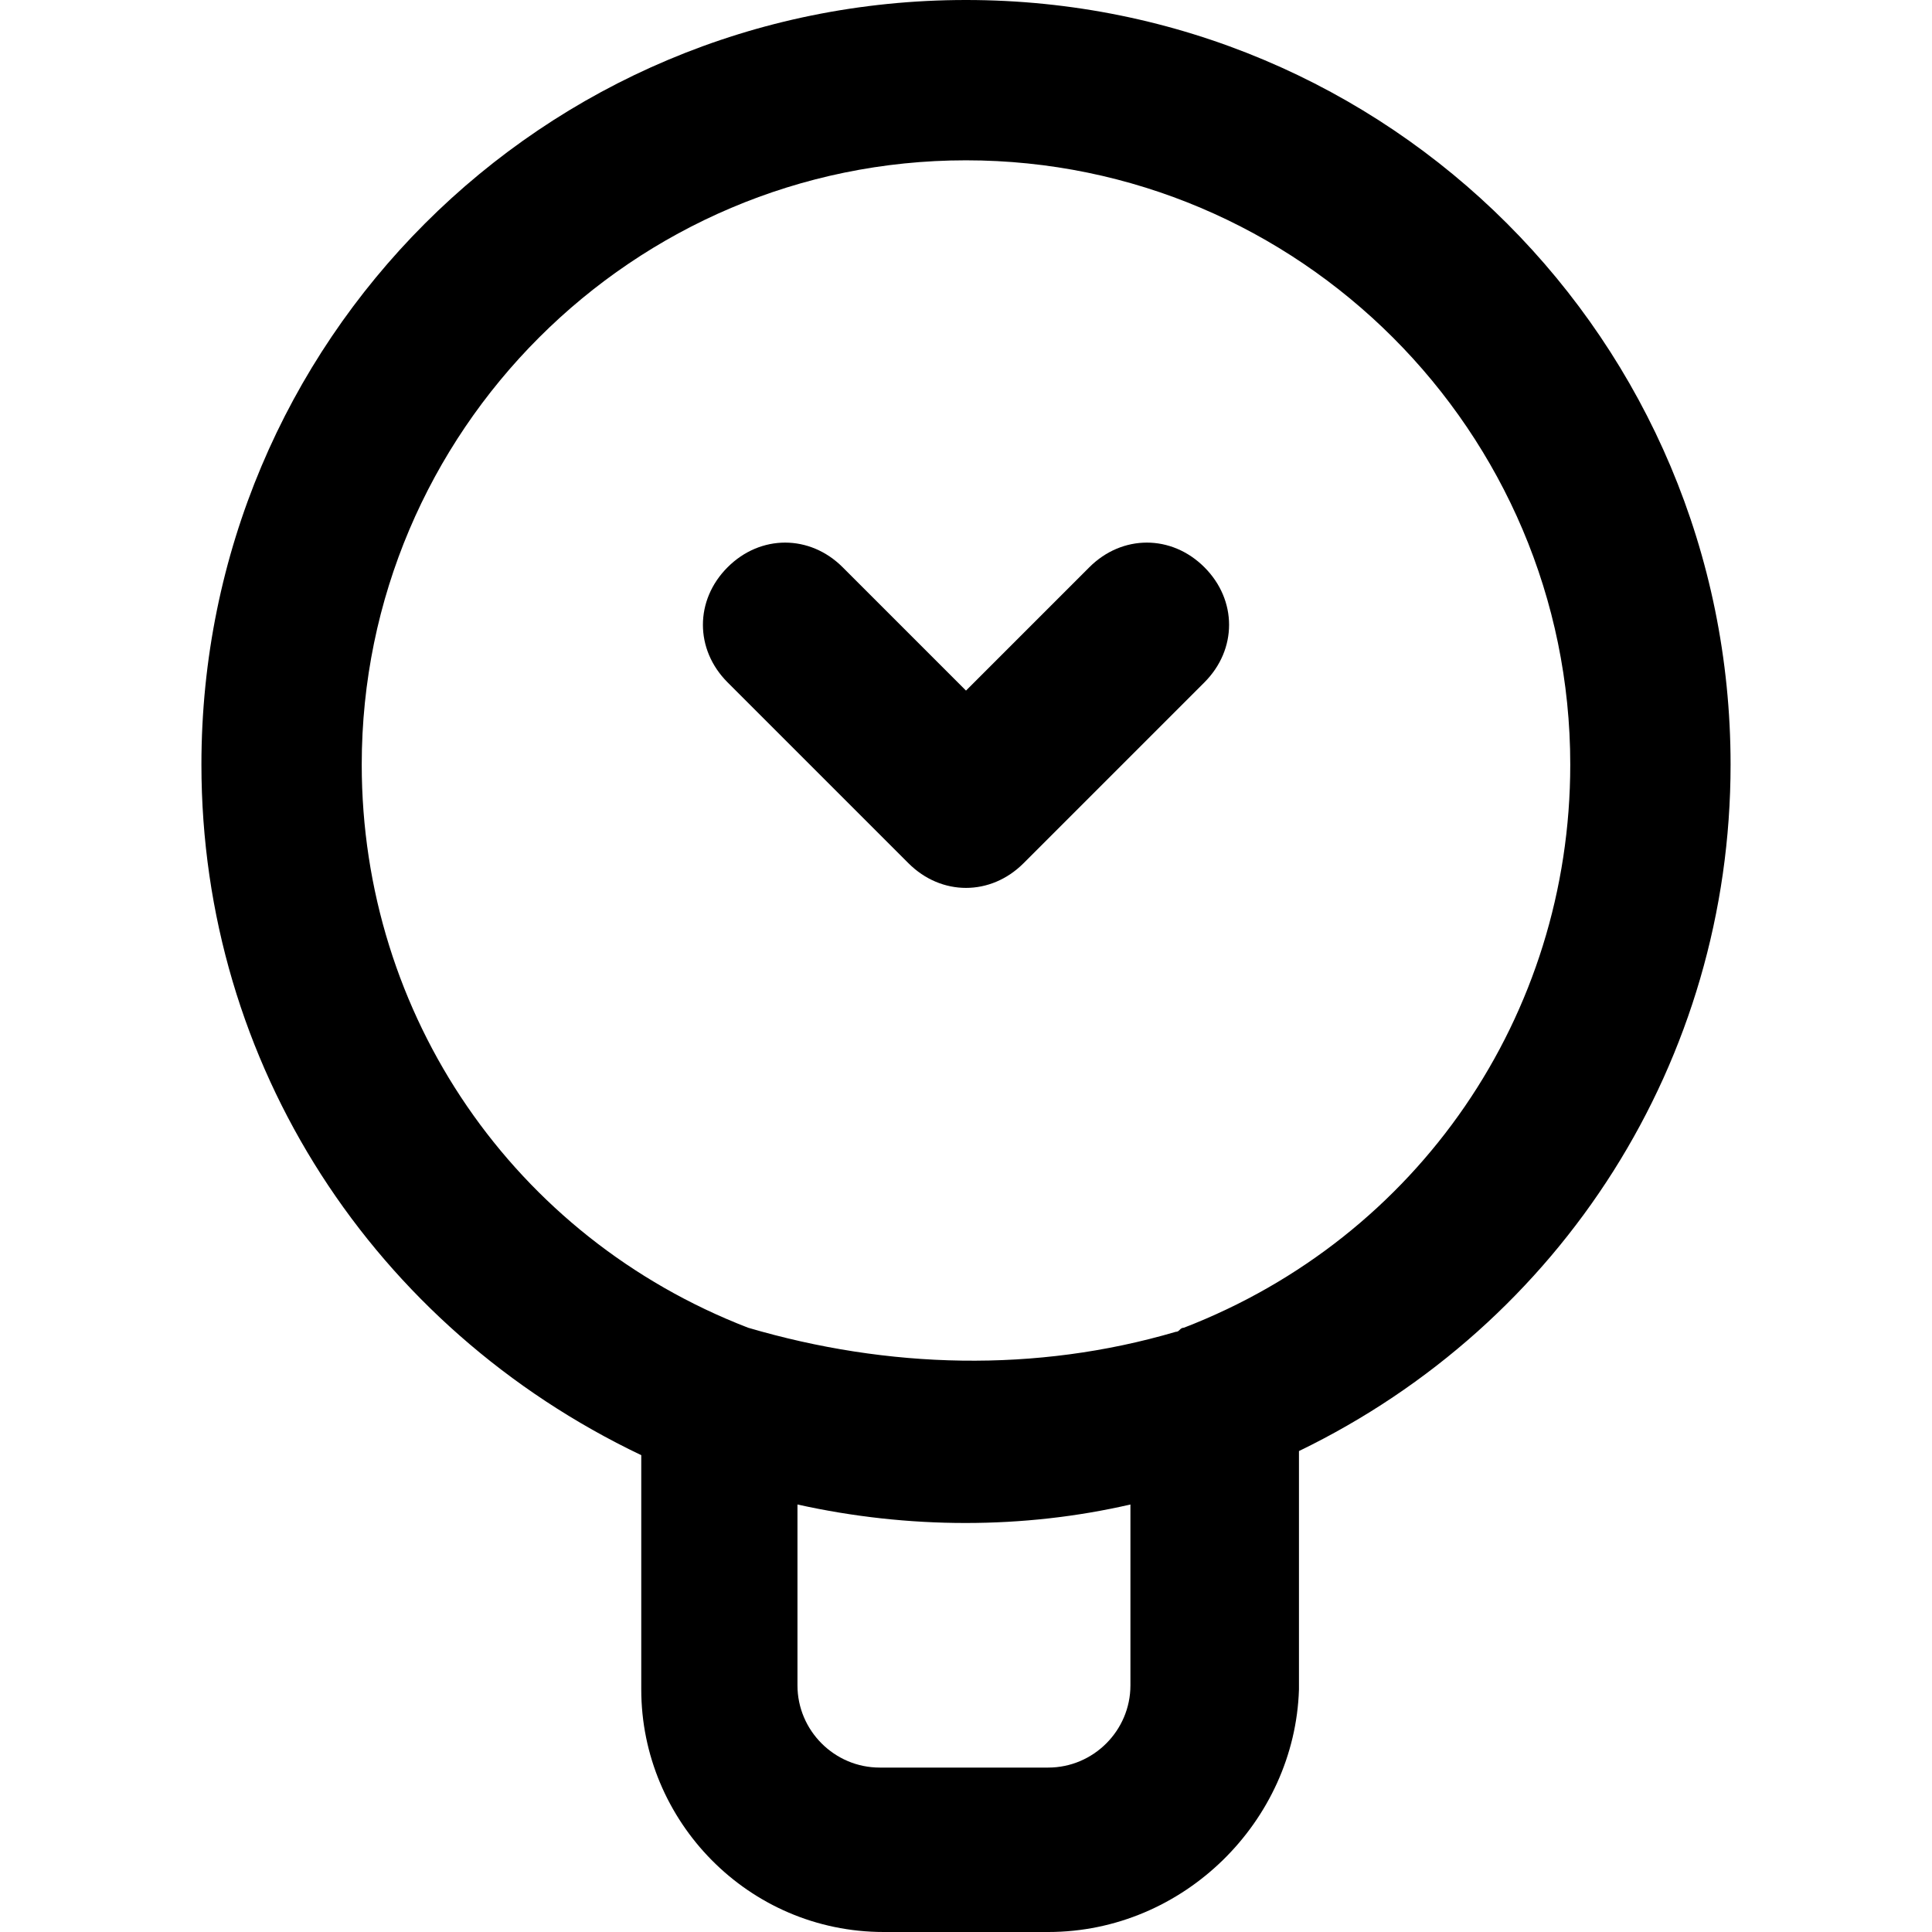
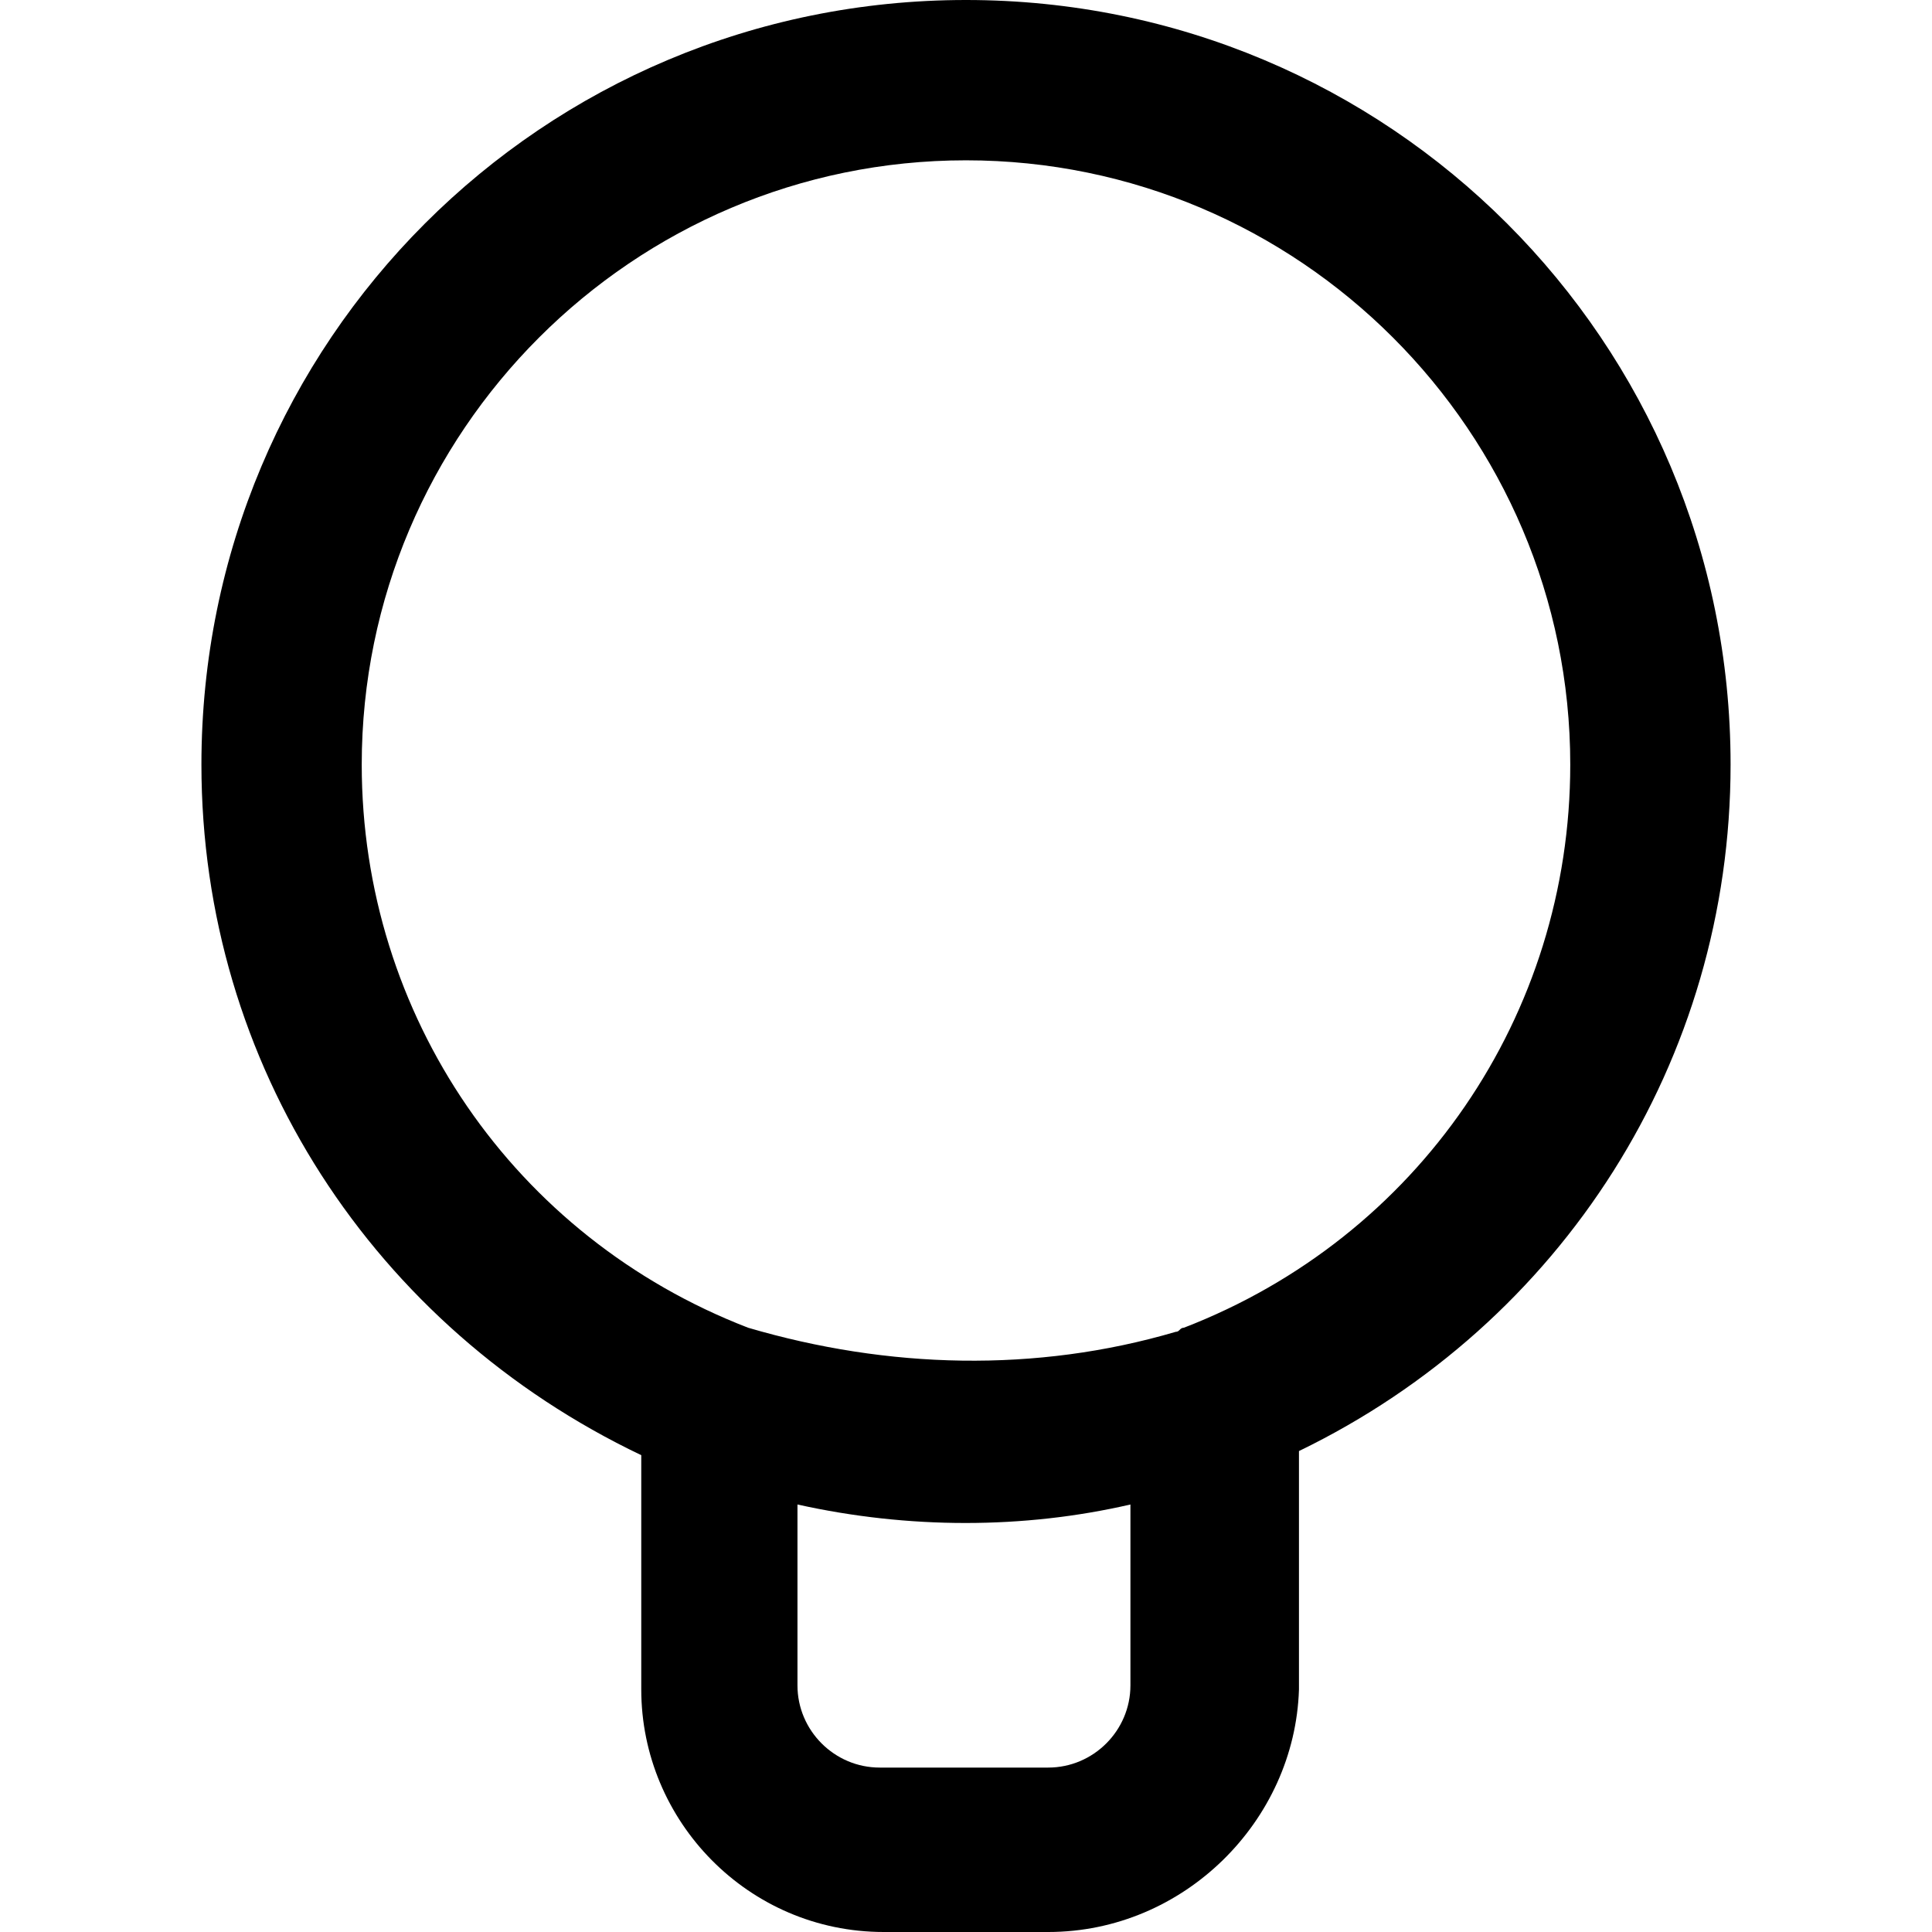
<svg xmlns="http://www.w3.org/2000/svg" fill="#000000" height="800px" width="800px" version="1.1" id="Layer_1" viewBox="0 0 501.333 501.333" xml:space="preserve">
  <g>
    <g>
      <path d="M250.667,0C140.8,0,52.267,88.533,52.267,198.4c0,77.867,44.8,146.133,114.133,179.2v60.8    c0,34.133,27.733,62.933,62.933,62.933H272c35.2,0,64-28.8,65.067-62.933v-61.867c68.267-33.067,112-101.334,112-178.133    C449.067,88.534,360.534,0,250.667,0z M293.333,437.333c0,11.733-9.6,21.333-21.333,21.333h-43.733    c-11.733,0-21.333-9.6-21.333-21.333V390.4c28.8,6.4,58.667,6.4,86.4,0V437.333z M307.2,344.533c-1.067,0-1.067,1.067-2.133,1.067    c-36.267,10.667-74.667,9.6-110.933-1.067c-60.8-23.467-100.267-81.067-100.267-146.133c0-86.4,70.4-156.8,156.8-156.8    s156.8,70.4,156.8,156.8C407.467,263.467,368,321.067,307.2,344.533z" />
    </g>
  </g>
  <g>
    <g>
-       <path d="M312.533,147.2c-8.533-8.533-21.333-8.533-29.867,0l-32,32l-32-32c-8.533-8.533-21.333-8.533-29.867,0    s-8.533,21.333,0,29.867L235.733,224c4.267,4.267,9.6,6.4,14.933,6.4c5.333,0,10.667-2.133,14.933-6.4l46.933-46.933    C321.066,168.533,321.066,155.733,312.533,147.2z" />
-     </g>
+       </g>
  </g>
</svg>